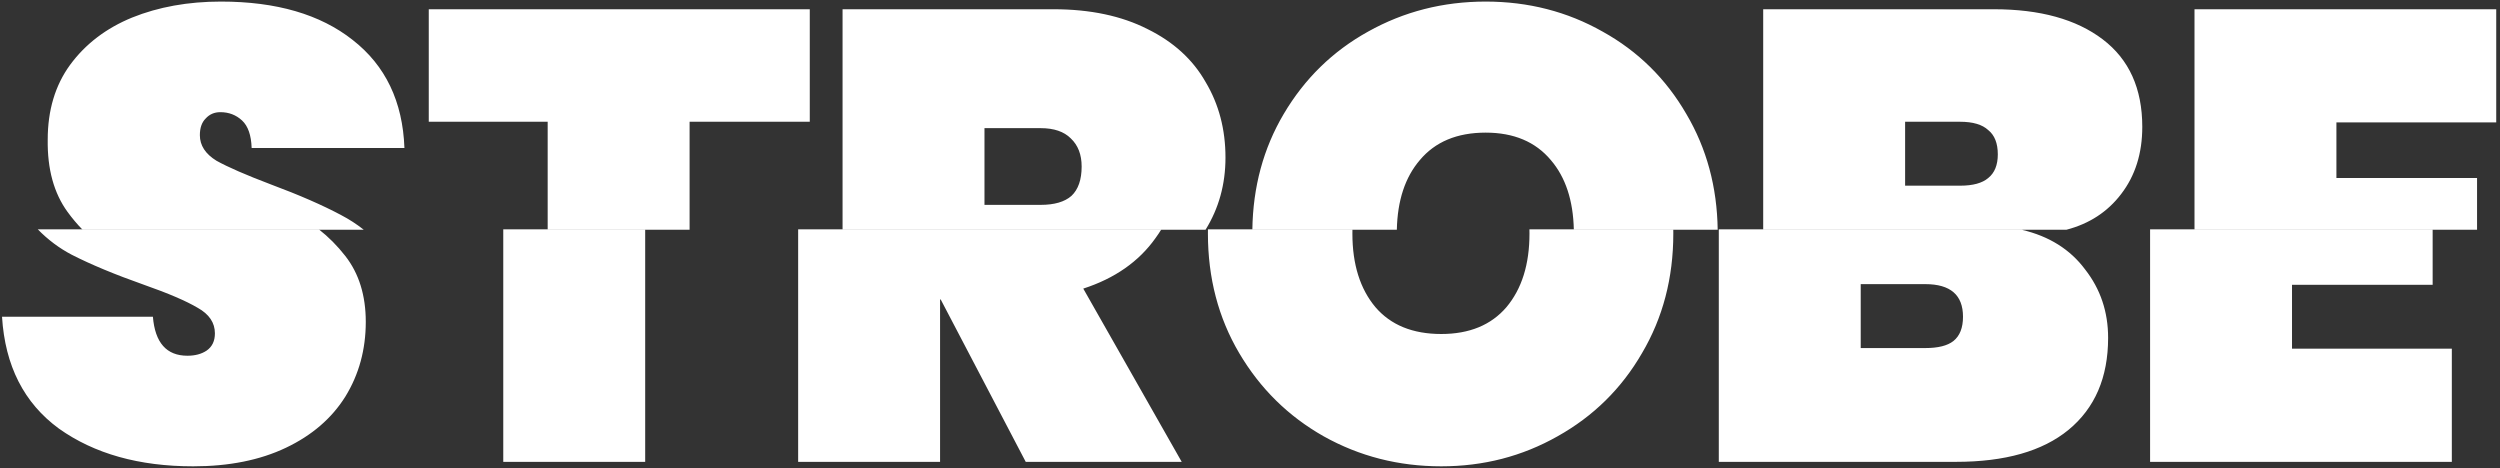
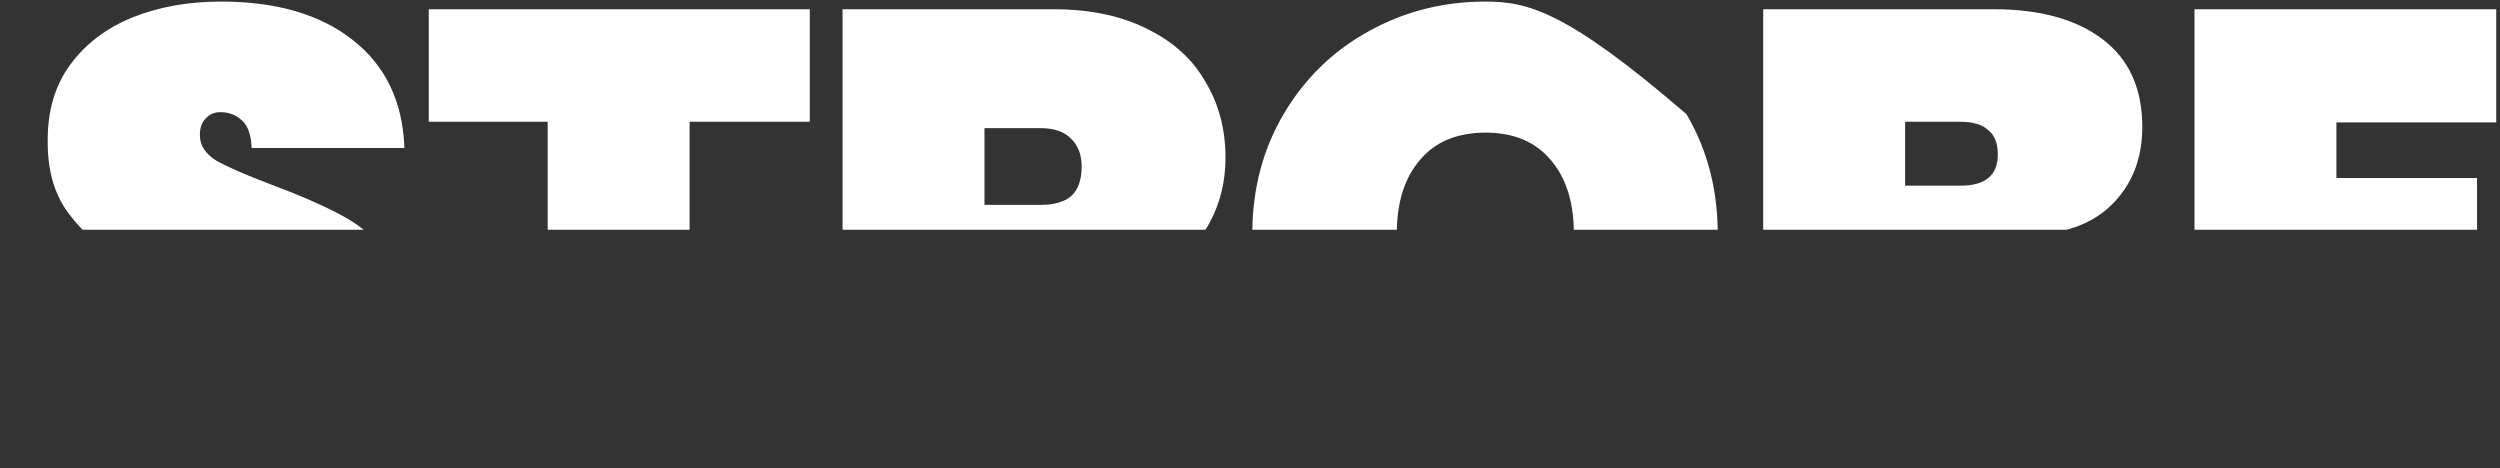
<svg xmlns="http://www.w3.org/2000/svg" width="219" height="41" viewBox="0 0 219 41" fill="none">
  <rect x="0" y="0" width="219" height="41" fill="#333333" stroke="none" />
-   <path fill-rule="evenodd" clip-rule="evenodd" d="M16.922 40.85C12.181 40.85 8.261 39.749 5.162 37.546C2.101 35.306 0.44 32.039 0.178 27.746H13.394C13.581 30.023 14.589 31.162 16.418 31.162C17.09 31.162 17.65 31.013 18.098 30.714C18.584 30.378 18.826 29.874 18.826 29.202C18.826 28.269 18.322 27.522 17.314 26.962C16.306 26.365 14.738 25.693 12.61 24.946C10.072 24.05 7.962 23.173 6.282 22.314C5.193 21.744 4.201 21.002 3.309 20.088L27.927 20.088C28.778 20.753 29.552 21.532 30.25 22.426C31.445 23.957 32.042 25.88 32.042 28.194C32.042 30.621 31.445 32.805 30.25 34.746C29.056 36.65 27.32 38.144 25.042 39.226C22.765 40.309 20.058 40.85 16.922 40.85ZM44.086 20.088V40.458H56.518V20.088H44.086ZM69.918 20.088V40.458H82.35V26.234H82.406L89.854 40.458H103.518L94.894 25.282C97.657 24.386 99.766 22.912 101.222 20.858C101.406 20.606 101.578 20.349 101.739 20.088L69.918 20.088ZM105.817 20.088C105.815 20.213 105.814 20.34 105.814 20.466C105.814 24.349 106.729 27.84 108.558 30.938C110.387 34.037 112.851 36.464 115.95 38.218C119.086 39.973 122.521 40.85 126.254 40.85C129.95 40.85 133.347 39.973 136.446 38.218C139.582 36.464 142.046 34.037 143.838 30.938C145.667 27.84 146.582 24.349 146.582 20.466C146.582 20.34 146.581 20.213 146.579 20.088L133.977 20.088C133.98 20.213 133.982 20.339 133.982 20.466C133.982 23.154 133.31 25.301 131.966 26.906C130.622 28.474 128.718 29.258 126.254 29.258C123.753 29.258 121.83 28.474 120.486 26.906C119.142 25.301 118.47 23.154 118.47 20.466C118.47 20.339 118.471 20.213 118.474 20.088L105.817 20.088ZM150.567 20.088H177.27C177.217 20.102 177.164 20.116 177.111 20.13C179.5 20.69 181.348 21.848 182.655 23.602C183.999 25.32 184.671 27.317 184.671 29.594C184.671 33.066 183.513 35.754 181.199 37.658C178.921 39.525 175.636 40.458 171.343 40.458H150.567V20.088ZM188.348 20.088H213.1V24.946H200.78V30.546H214.78V40.458H188.348V20.088ZM168.655 30.49C169.775 30.49 170.596 30.285 171.119 29.874C171.679 29.426 171.959 28.717 171.959 27.746C171.959 25.842 170.857 24.89 168.655 24.89H162.999V30.49H168.655Z" fill="white" />
-   <path fill-rule="evenodd" clip-rule="evenodd" d="M19.356 0.138C16.482 0.138 13.887 0.605 11.572 1.538C9.295 2.472 7.484 3.853 6.14 5.682C4.833 7.474 4.18 9.658 4.18 12.234C4.143 14.81 4.721 16.919 5.916 18.562C6.329 19.129 6.768 19.649 7.233 20.123H31.862C31.244 19.635 30.584 19.208 29.884 18.842C28.279 17.983 26.226 17.087 23.724 16.154C21.559 15.333 19.972 14.642 18.964 14.082C17.994 13.485 17.508 12.738 17.508 11.842C17.508 11.207 17.676 10.722 18.012 10.386C18.348 10.013 18.777 9.826 19.3 9.826C20.047 9.826 20.681 10.069 21.204 10.554C21.727 11.04 22.007 11.842 22.044 12.962H35.428C35.279 8.893 33.767 5.738 30.892 3.498C28.055 1.258 24.209 0.138 19.356 0.138ZM60.408 20.123H47.976V10.666H37.56V0.81H70.936V10.666H60.408V20.123ZM105.607 20.123H73.808V0.81H92.288C95.499 0.81 98.243 1.389 100.52 2.546C102.797 3.666 104.496 5.216 105.616 7.194C106.773 9.136 107.352 11.338 107.352 13.802C107.352 16.142 106.77 18.249 105.607 20.123ZM181.027 20.123H154.456V0.81H174.672C178.704 0.81 181.878 1.688 184.192 3.442C186.507 5.197 187.664 7.754 187.664 11.114C187.664 13.429 187.048 15.389 185.816 16.994C184.627 18.555 183.031 19.598 181.027 20.123ZM216.99 20.123H192.238V0.81H218.67V10.722H204.67V15.594H216.99V20.123ZM130.144 0.138C126.41 0.138 122.976 1.016 119.84 2.77C116.741 4.488 114.277 6.896 112.448 9.994C110.672 13.001 109.758 16.378 109.706 20.123H122.363C122.418 17.56 123.089 15.528 124.376 14.026C125.72 12.421 127.642 11.618 130.144 11.618C132.608 11.618 134.512 12.421 135.856 14.026C137.143 15.528 137.813 17.56 137.868 20.123H150.469C150.417 16.378 149.503 13.001 147.728 9.994C145.936 6.896 143.49 4.488 140.392 2.77C137.293 1.016 133.877 0.138 130.144 0.138ZM166.888 16.266H171.704C172.824 16.266 173.646 16.042 174.168 15.594C174.728 15.146 175.008 14.456 175.008 13.522C175.008 12.552 174.728 11.842 174.168 11.394C173.646 10.909 172.824 10.666 171.704 10.666H166.888V16.266ZM86.24 17.946H91.168C92.363 17.946 93.259 17.685 93.856 17.162C94.453 16.602 94.752 15.743 94.752 14.586C94.752 13.541 94.435 12.72 93.8 12.122C93.203 11.525 92.325 11.226 91.168 11.226H86.24V17.946Z" fill="white" />
+   <path fill-rule="evenodd" clip-rule="evenodd" d="M19.356 0.138C16.482 0.138 13.887 0.605 11.572 1.538C9.295 2.472 7.484 3.853 6.14 5.682C4.833 7.474 4.18 9.658 4.18 12.234C4.143 14.81 4.721 16.919 5.916 18.562C6.329 19.129 6.768 19.649 7.233 20.123H31.862C31.244 19.635 30.584 19.208 29.884 18.842C28.279 17.983 26.226 17.087 23.724 16.154C21.559 15.333 19.972 14.642 18.964 14.082C17.994 13.485 17.508 12.738 17.508 11.842C17.508 11.207 17.676 10.722 18.012 10.386C18.348 10.013 18.777 9.826 19.3 9.826C20.047 9.826 20.681 10.069 21.204 10.554C21.727 11.04 22.007 11.842 22.044 12.962H35.428C35.279 8.893 33.767 5.738 30.892 3.498C28.055 1.258 24.209 0.138 19.356 0.138ZM60.408 20.123H47.976V10.666H37.56V0.81H70.936V10.666H60.408V20.123ZM105.607 20.123H73.808V0.81H92.288C95.499 0.81 98.243 1.389 100.52 2.546C102.797 3.666 104.496 5.216 105.616 7.194C106.773 9.136 107.352 11.338 107.352 13.802C107.352 16.142 106.77 18.249 105.607 20.123ZM181.027 20.123H154.456V0.81H174.672C178.704 0.81 181.878 1.688 184.192 3.442C186.507 5.197 187.664 7.754 187.664 11.114C187.664 13.429 187.048 15.389 185.816 16.994C184.627 18.555 183.031 19.598 181.027 20.123ZM216.99 20.123H192.238V0.81H218.67V10.722H204.67V15.594H216.99V20.123ZM130.144 0.138C126.41 0.138 122.976 1.016 119.84 2.77C116.741 4.488 114.277 6.896 112.448 9.994C110.672 13.001 109.758 16.378 109.706 20.123H122.363C122.418 17.56 123.089 15.528 124.376 14.026C125.72 12.421 127.642 11.618 130.144 11.618C132.608 11.618 134.512 12.421 135.856 14.026C137.143 15.528 137.813 17.56 137.868 20.123H150.469C150.417 16.378 149.503 13.001 147.728 9.994C137.293 1.016 133.877 0.138 130.144 0.138ZM166.888 16.266H171.704C172.824 16.266 173.646 16.042 174.168 15.594C174.728 15.146 175.008 14.456 175.008 13.522C175.008 12.552 174.728 11.842 174.168 11.394C173.646 10.909 172.824 10.666 171.704 10.666H166.888V16.266ZM86.24 17.946H91.168C92.363 17.946 93.259 17.685 93.856 17.162C94.453 16.602 94.752 15.743 94.752 14.586C94.752 13.541 94.435 12.72 93.8 12.122C93.203 11.525 92.325 11.226 91.168 11.226H86.24V17.946Z" fill="white" />
</svg>